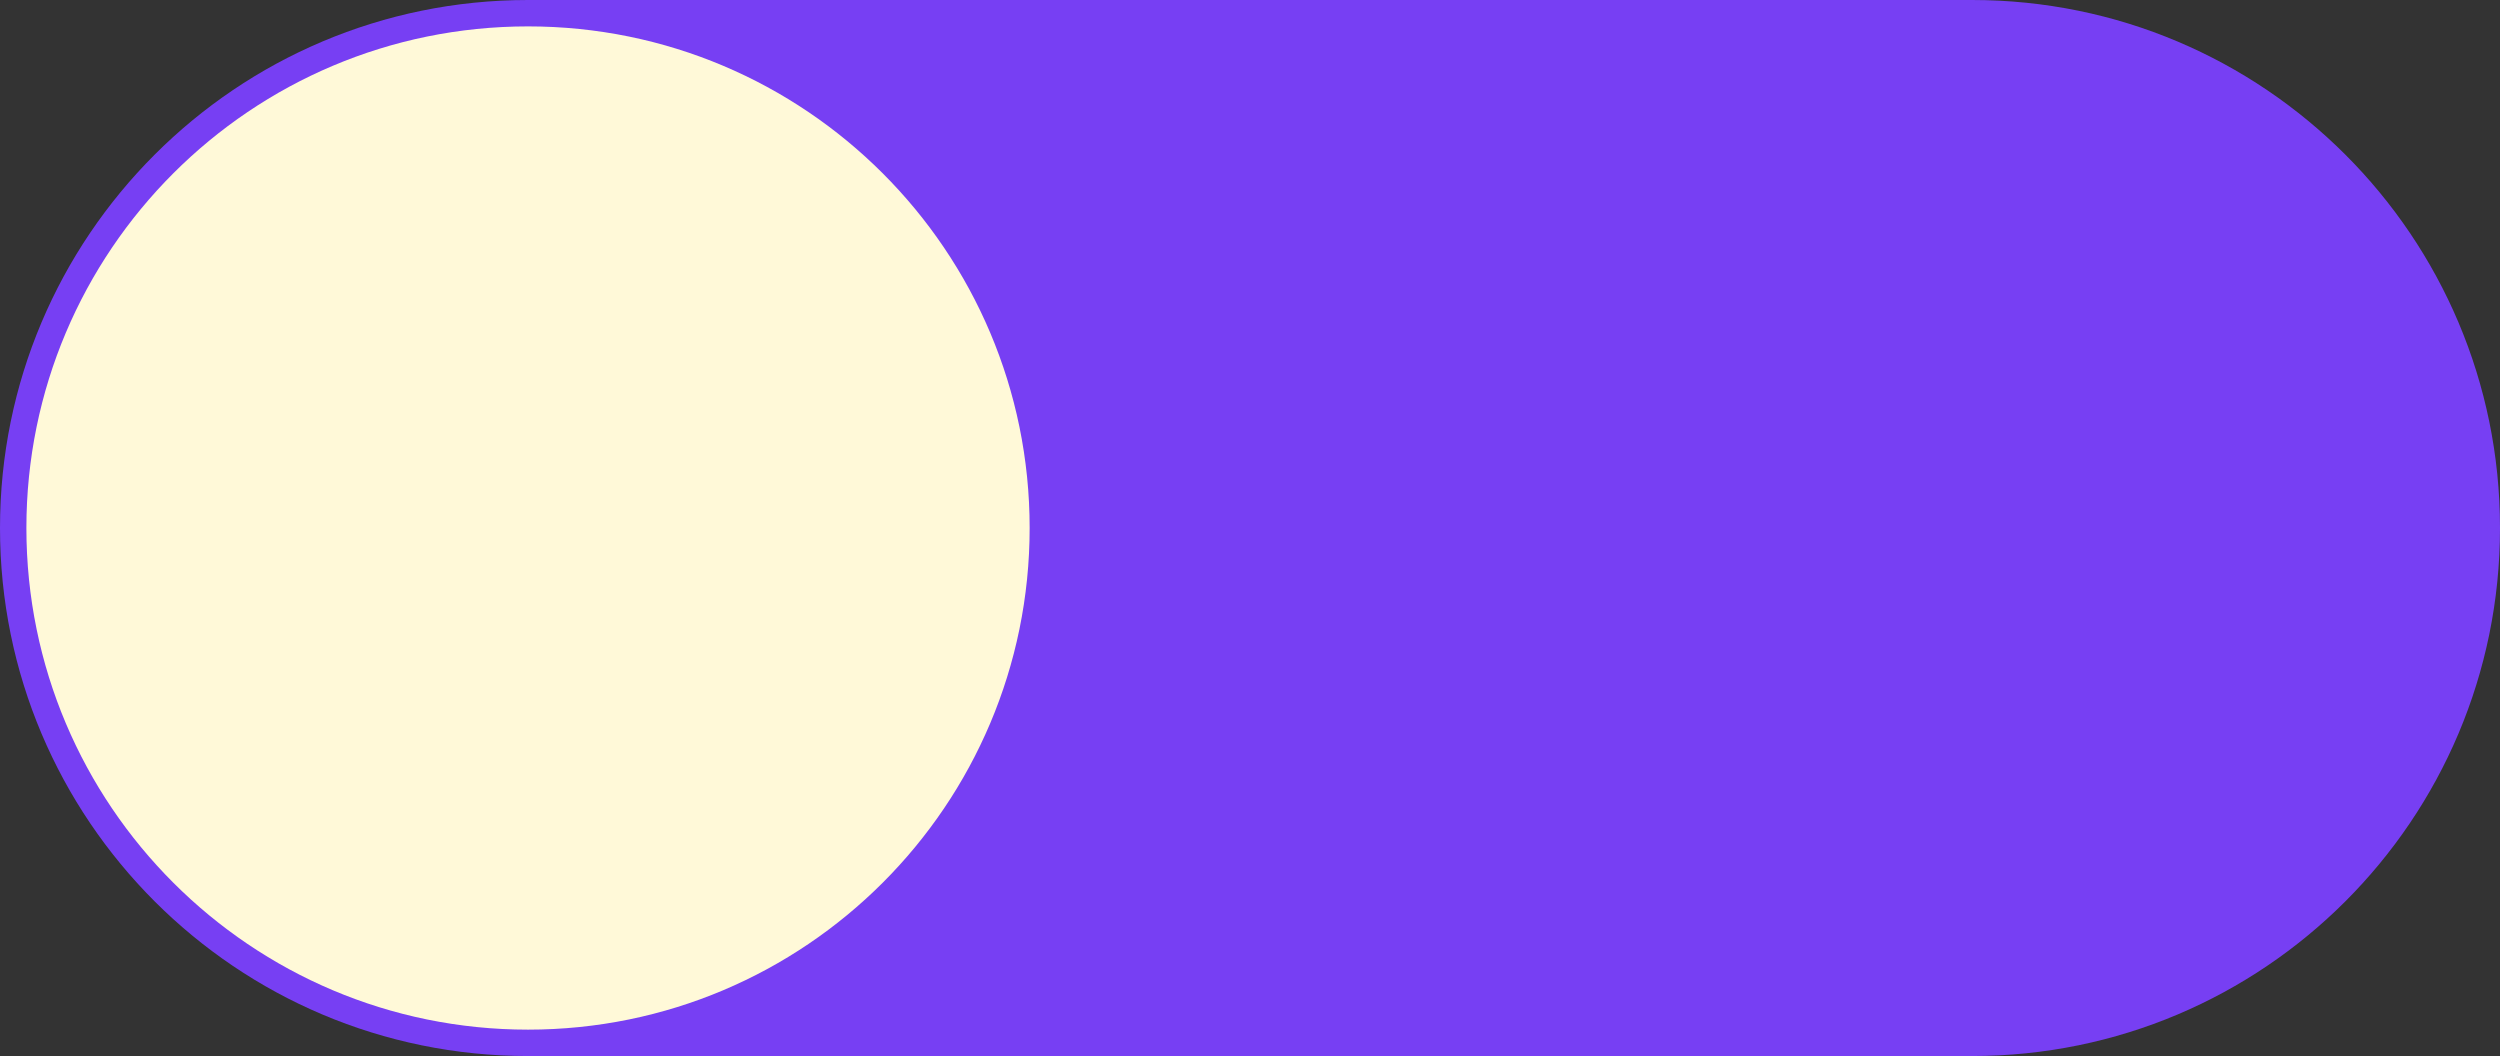
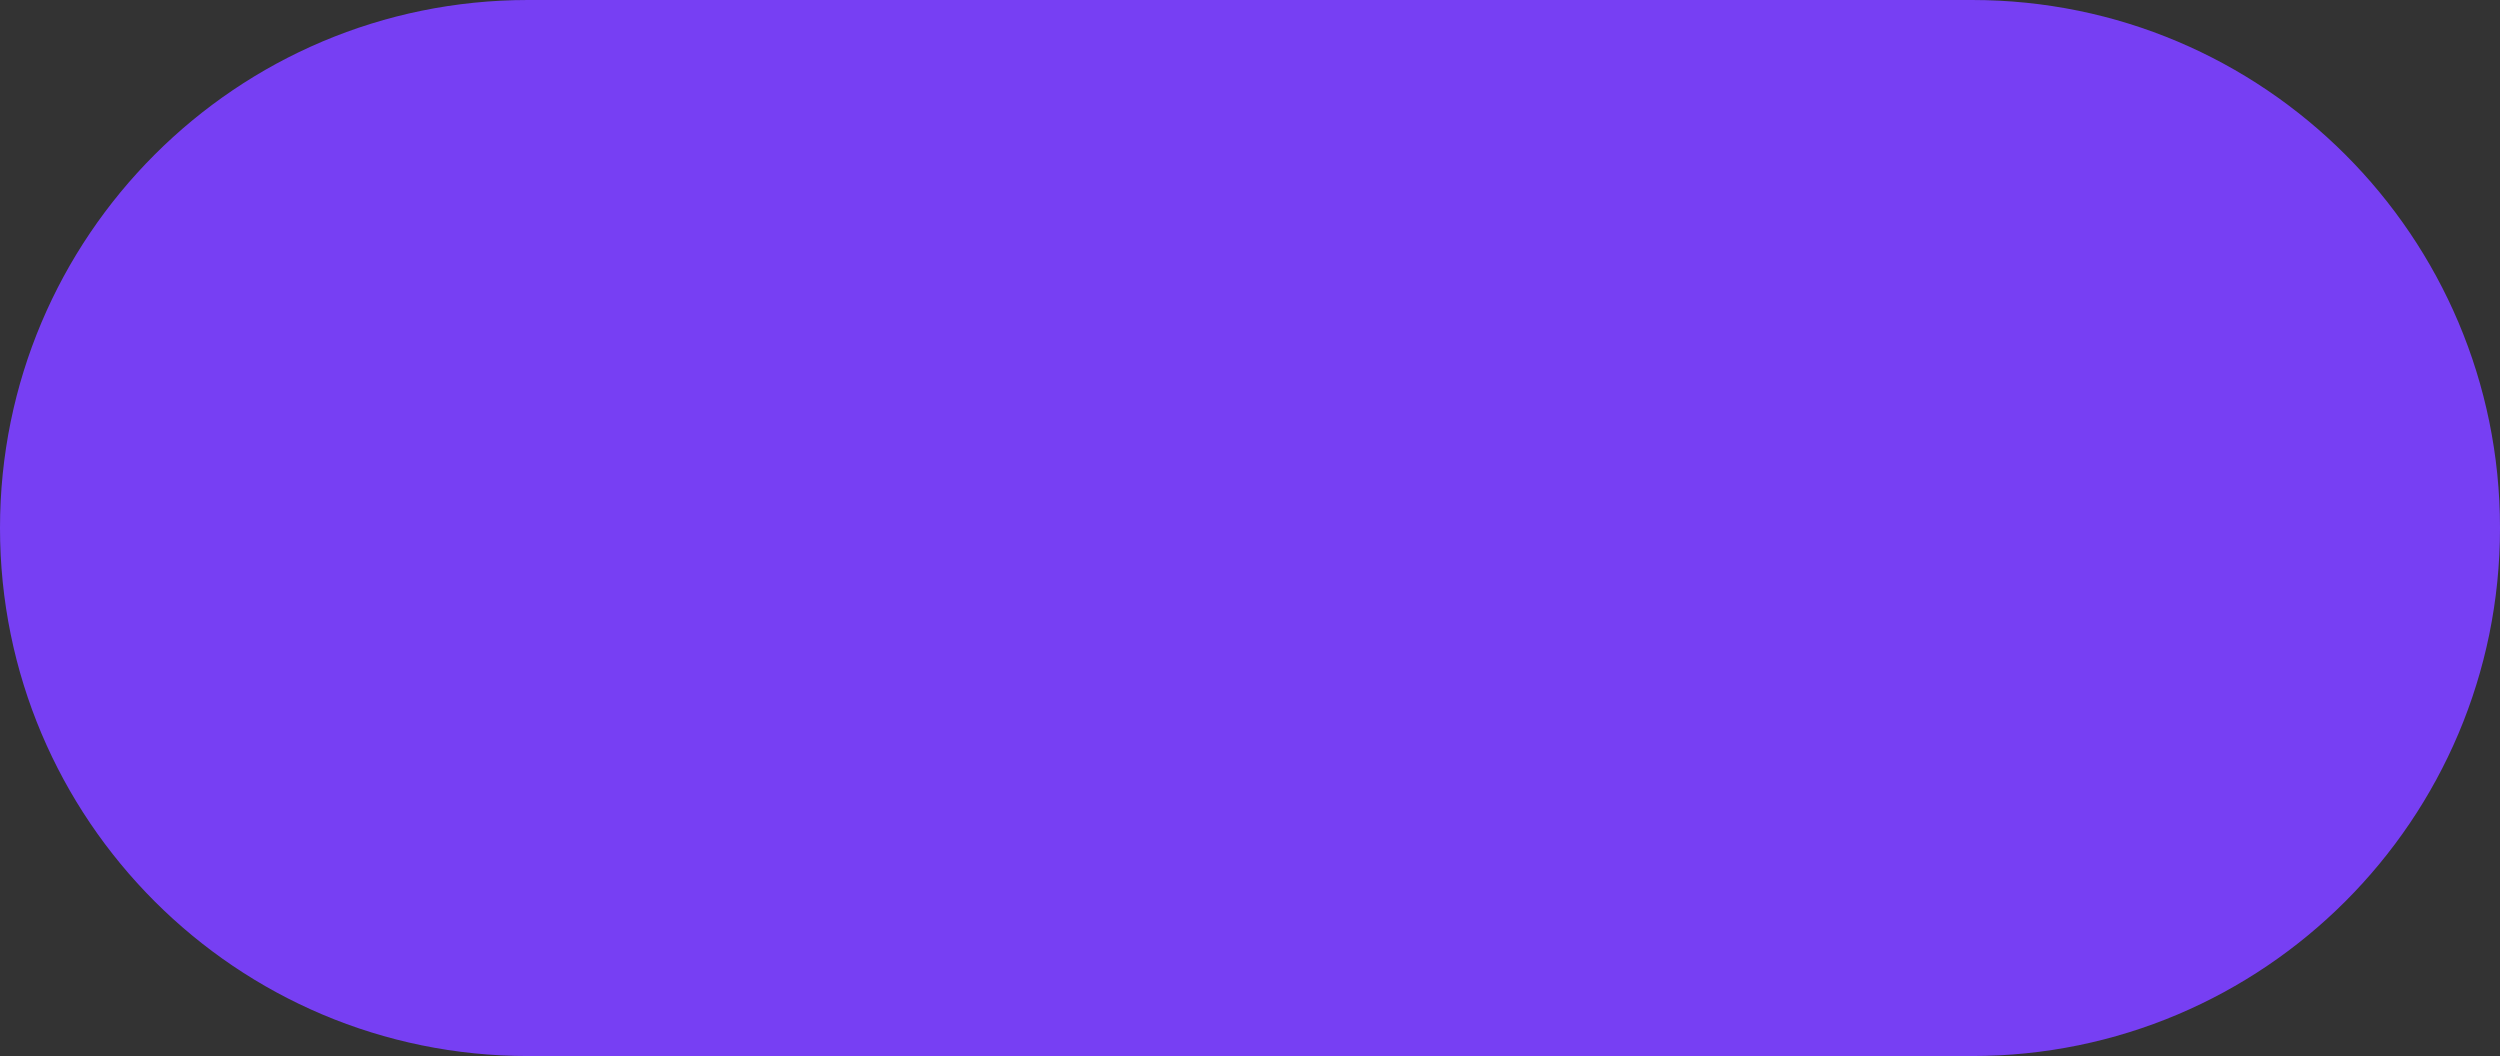
<svg xmlns="http://www.w3.org/2000/svg" fill="#000000" height="196" preserveAspectRatio="xMidYMid meet" version="1" viewBox="0.0 0.0 464.0 196.0" width="464" zoomAndPan="magnify">
  <rect x="0.0" y="0.0" width="464.0" height="196.0" fill="#333333" stroke="none" />
  <g>
    <g id="change1_1">
      <path d="M 366 0 L 98 0 C 43.875 0 0 43.875 0 98 C 0 152.121 43.875 196 98 196 L 366 196 C 420.125 196 464 152.121 464 98 C 464 43.875 420.125 0 366 0" fill="#773ff3" />
    </g>
    <g id="change2_1">
-       <path d="M 191.102 98 C 191.102 149.418 149.418 191.102 98 191.102 C 46.582 191.102 4.898 149.418 4.898 98 C 4.898 46.582 46.582 4.898 98 4.898 C 149.418 4.898 191.102 46.582 191.102 98" fill="#fff9d8" />
-     </g>
+       </g>
  </g>
</svg>